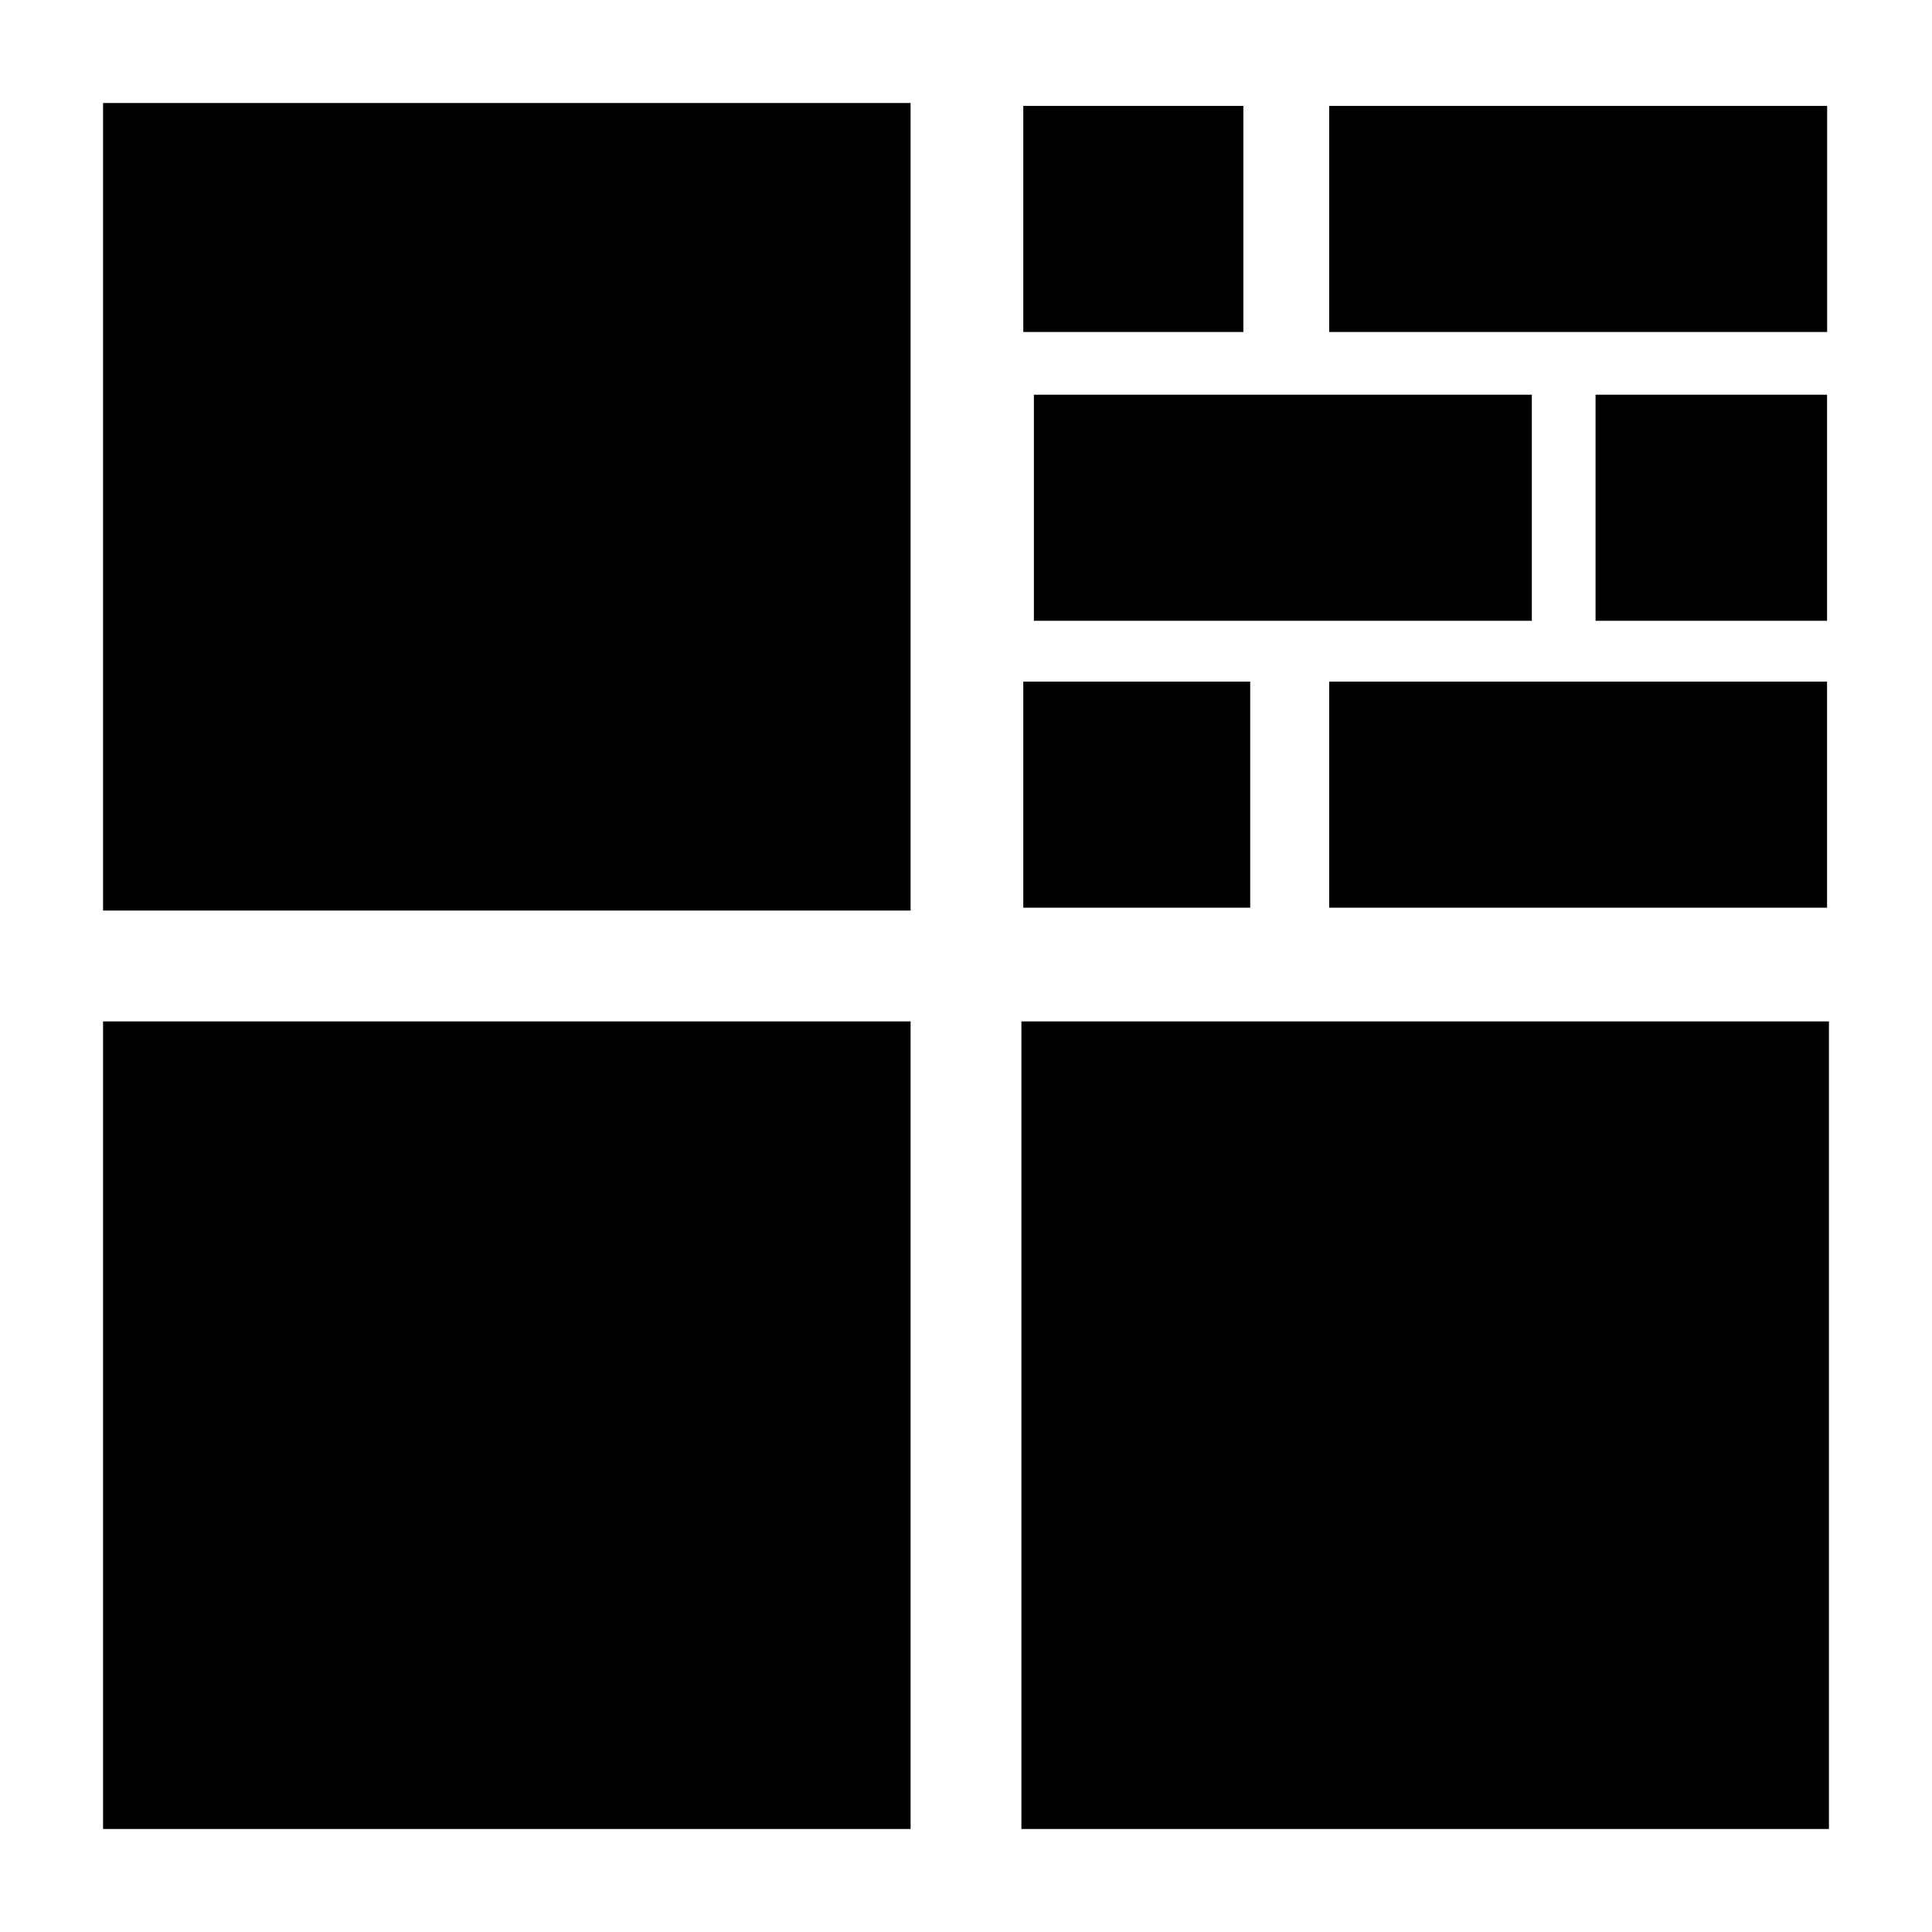
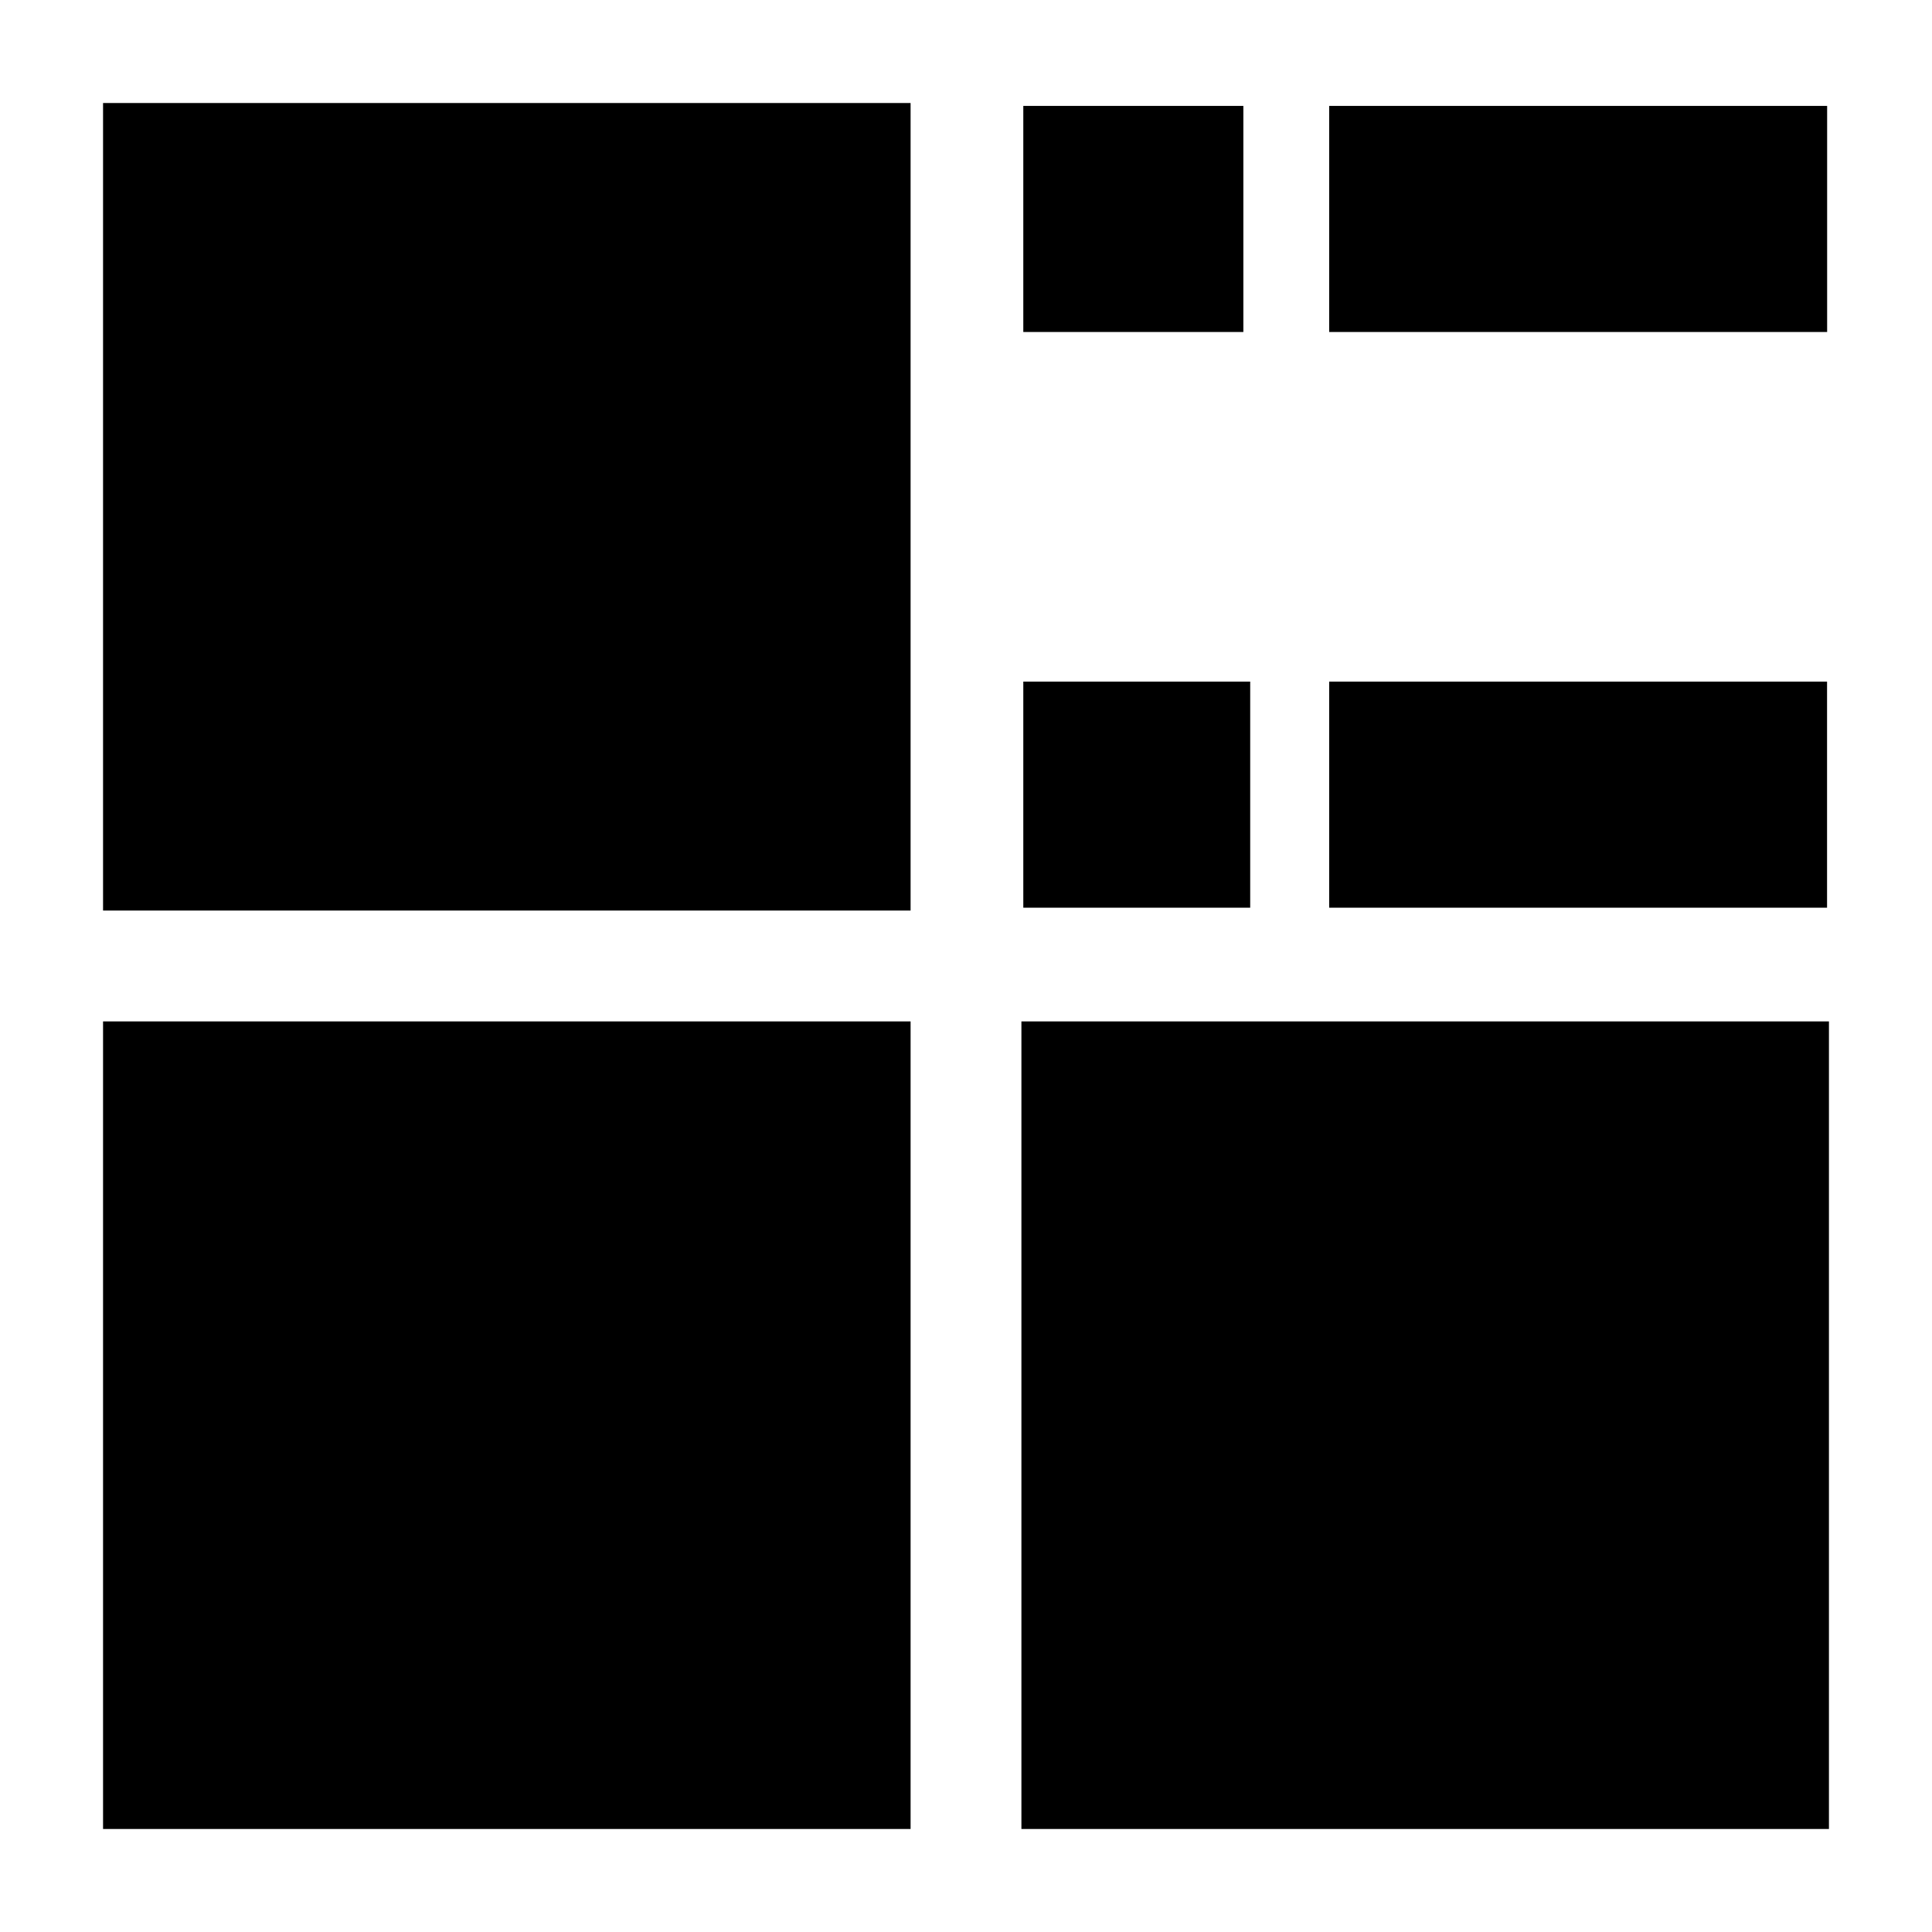
<svg xmlns="http://www.w3.org/2000/svg" version="1.1" x="0px" y="0px" width="50px" height="50px" viewBox="0 0 50 50" enable-background="new 0 0 50 50" xml:space="preserve">
  <g id="Layer_1">
    <g>
      <rect x="2.667" y="2.666" width="20.899" height="20.899" />
      <rect x="2.667" y="26.434" width="20.899" height="20.9" />
      <polygon points="47.236,26.434 26.71,26.434 26.434,26.434 26.434,47.334 47.333,47.334 47.333,26.434   " />
      <rect x="34.399" y="17.64" width="12.885" height="5.851" />
-       <rect x="26.757" y="10.215" width="12.887" height="5.851" />
-       <rect x="41.293" y="10.215" width="5.991" height="5.851" />
      <rect x="34.399" y="2.741" width="12.887" height="5.851" />
      <rect x="26.483" y="17.64" width="5.872" height="5.851" />
      <rect x="26.483" y="2.741" width="5.695" height="5.851" />
    </g>
  </g>
  <g id="Layer_2" display="none">
    <g display="inline">
      <path d="M40.89,13.314C38.617,6.739,31.271,1.921,22.551,1.921c-10.532,0-19.069,7.025-19.069,15.691h0.912v0.007    c-0.587-0.005-0.912-0.007-0.912-0.007v3.721H2.187c-0.627,0-1.136,0.508-1.136,1.136s0.509,1.136,1.136,1.136h45.627    c0.628,0,1.136-0.508,1.136-1.136s-0.508-1.136-1.136-1.136h-1.673c-1.118-0.315-2.799-0.875-4.521-1.771L40.89,13.314z     M38.039,18.178c-0.373-1.776-1.025-3.464-1.992-4.927c-0.486-0.729-1.029-1.411-1.648-2.017    c-0.619-0.605-1.292-1.147-2.011-1.623c-1.442-0.944-3.063-1.598-4.741-2.038c-1.684-0.436-3.431-0.653-5.192-0.72    c-0.877-0.032-1.775-0.035-2.615,0.022c-0.851,0.064-1.689,0.203-2.507,0.417c-1.634,0.434-3.171,1.198-4.52,2.255    c-1.347,1.058-2.526,2.372-3.503,3.848c-0.49,0.737-0.943,1.508-1.343,2.312c-0.205,0.399-0.397,0.807-0.575,1.222    c-0.182,0.413-0.351,0.835-0.501,1.26l-0.242-0.052c0.229-1.848,0.832-3.631,1.662-5.321c0.85-1.677,1.973-3.264,3.423-4.554    c1.439-1.296,3.194-2.287,5.077-2.829c0.939-0.278,1.907-0.446,2.875-0.525c0.479-0.039,0.979-0.057,1.439-0.052    c0.224-0.001,0.47,0.005,0.707,0.008l0.706,0.024c1.882,0.087,3.773,0.366,5.605,0.915c0.915,0.275,1.812,0.623,2.677,1.043    c0.86,0.428,1.687,0.934,2.453,1.516c0.77,0.58,1.477,1.245,2.092,1.984c0.613,0.737,1.159,1.533,1.58,2.387    c0.857,1.699,1.309,3.569,1.34,5.416L38.039,18.178z" />
      <path d="M26.805,48.078l3.255-0.672l-3.076-22.666h-15.59c-0.086,0.273-0.137,0.596-0.139,0.942l-0.008,1.211    c-0.004,0.77,0.233,1.426,0.568,1.68c-0.038,0.771-0.317,1.66-1.293,2.109c-3.272,1.508-6.101,2.92-6.129,2.934l1.551,3.102    c0.027-0.014,2.806-1.4,6.028-2.885c2.421-1.115,3.203-3.252,3.294-5.127l8.916,0.049L26.805,48.078z" />
    </g>
  </g>
  <g id="Layer_3" display="none">
    <g display="inline">
      <path d="M36.529,4.691c0,0-10.76,4.27-11.426,4.937l-4.816,4.816c-0.664,0.664-1.004,1.526-1.029,2.396l-0.009-0.009l-1.003,6.144    l5.011,5.01l2.865-8.583v-2.41c0-2.038,1.658-3.696,3.696-3.696c2.037,0,3.696,1.658,3.696,3.696v2.41l2.674,8.01l3.35-3.351    c0.667-0.667,4.937-11.426,4.937-11.426L36.529,4.691z" />
-       <path d="M27.932,26.441l-1.48,4.436l5.883-0.961l-0.009-0.009c0.173-0.004,0.345-0.025,0.516-0.056l-1.138-3.41    c-0.554,0.33-1.196,0.523-1.886,0.523S28.484,26.771,27.932,26.441z" />
      <path d="M27.16,16.992v2.579v3.698c0,0.454,0.115,0.882,0.316,1.257c0.192,0.357,0.467,0.665,0.794,0.9    c0.437,0.313,0.97,0.5,1.547,0.5s1.11-0.187,1.547-0.5c0.327-0.236,0.602-0.543,0.794-0.9c0.202-0.375,0.317-0.803,0.317-1.257    v-3.698v-2.579c0-0.199-0.024-0.393-0.066-0.58c-0.265-1.187-1.325-2.078-2.592-2.078s-2.327,0.891-2.592,2.079    C27.184,16.6,27.16,16.793,27.16,16.992z" />
      <path d="M37.471,38.279c-1.931,0-3.503,1.571-3.503,3.503c0,1.931,1.572,3.502,3.503,3.502c1.932,0,3.503-1.571,3.503-3.502    C40.974,39.851,39.402,38.279,37.471,38.279z M37.471,43.615c-0.457,0-0.873-0.168-1.194-0.444    c-0.391-0.337-0.639-0.833-0.639-1.389c0-1.013,0.82-1.833,1.833-1.833c0.688,0,1.287,0.38,1.602,0.94    c0.147,0.265,0.232,0.568,0.232,0.893C39.305,42.795,38.483,43.615,37.471,43.615z" />
-       <path d="M32.93,41.782c0-0.301,0.03-0.594,0.087-0.878h-8.561c-0.687,0-1.233-0.232-1.537-0.655    c-0.304-0.422-0.352-1.014-0.135-1.665l4.288-12.849c-0.589-0.655-0.951-1.519-0.951-2.467v-0.586l-3.63,10.879    c-1.626-2.607-5.179-7.359-10.166-8.734c-0.24-0.066-0.465-0.128-0.683-0.188c-0.165-0.27-0.44-0.488-0.786-0.591l-3.726-1.1    c-0.684-0.202-1.382,0.125-1.562,0.731c-0.179,0.606,0.23,1.26,0.914,1.462l3.726,1.1c0.421,0.125,0.847,0.048,1.155-0.171    c0.185,0.051,0.375,0.104,0.575,0.159c5.242,1.445,8.907,7.325,9.941,9.161l-0.868,2.601c-0.407,1.22-0.264,2.441,0.391,3.351    c0.303,0.421,0.705,0.757,1.175,0.998l-1.191,1.849c-0.217,0.337-0.12,0.787,0.217,1.004c0.122,0.079,0.258,0.116,0.393,0.116    c0.239,0,0.473-0.117,0.612-0.333l1.432-2.222c0.136,0.012,0.274,0.02,0.416,0.02h8.584C32.969,42.454,32.93,42.122,32.93,41.782z    " />
-       <path d="M37.471,37.241c0.32,0,0.633,0.033,0.935,0.098l-4.892-14.657v0.587c0,0.948-0.362,1.812-0.952,2.467l3.88,11.625    C36.772,37.283,37.116,37.241,37.471,37.241z" />
    </g>
  </g>
</svg>